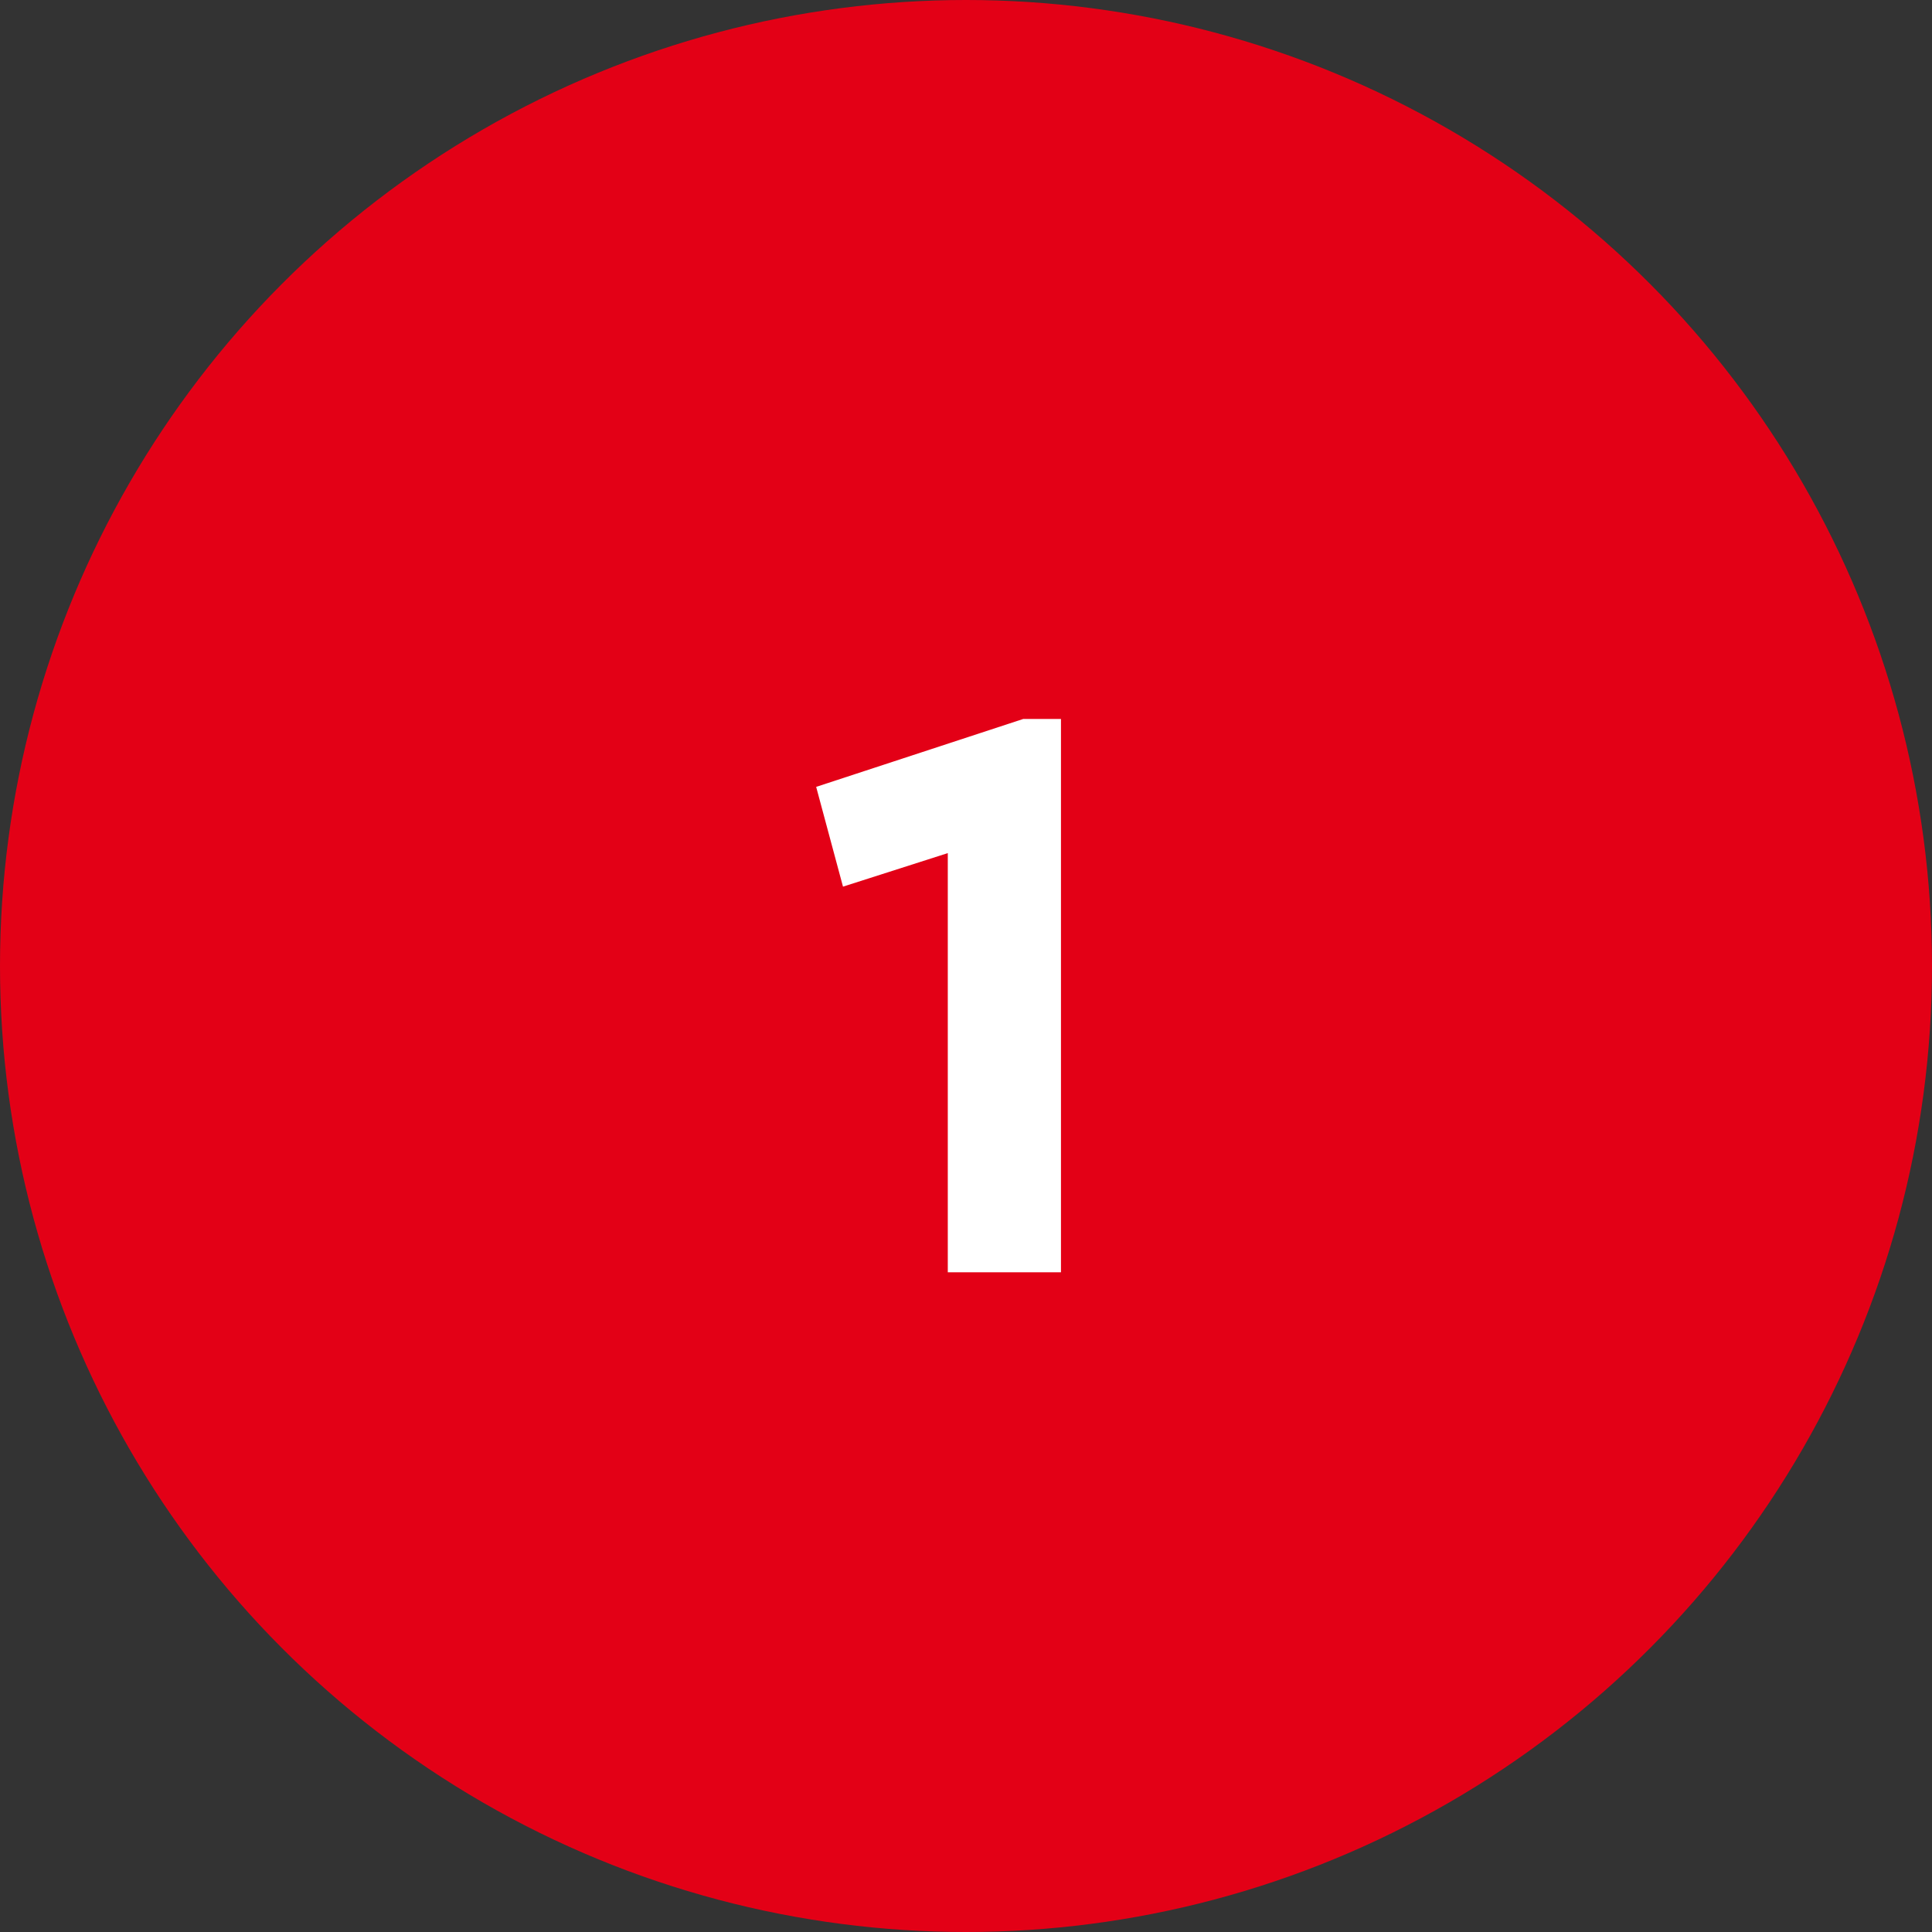
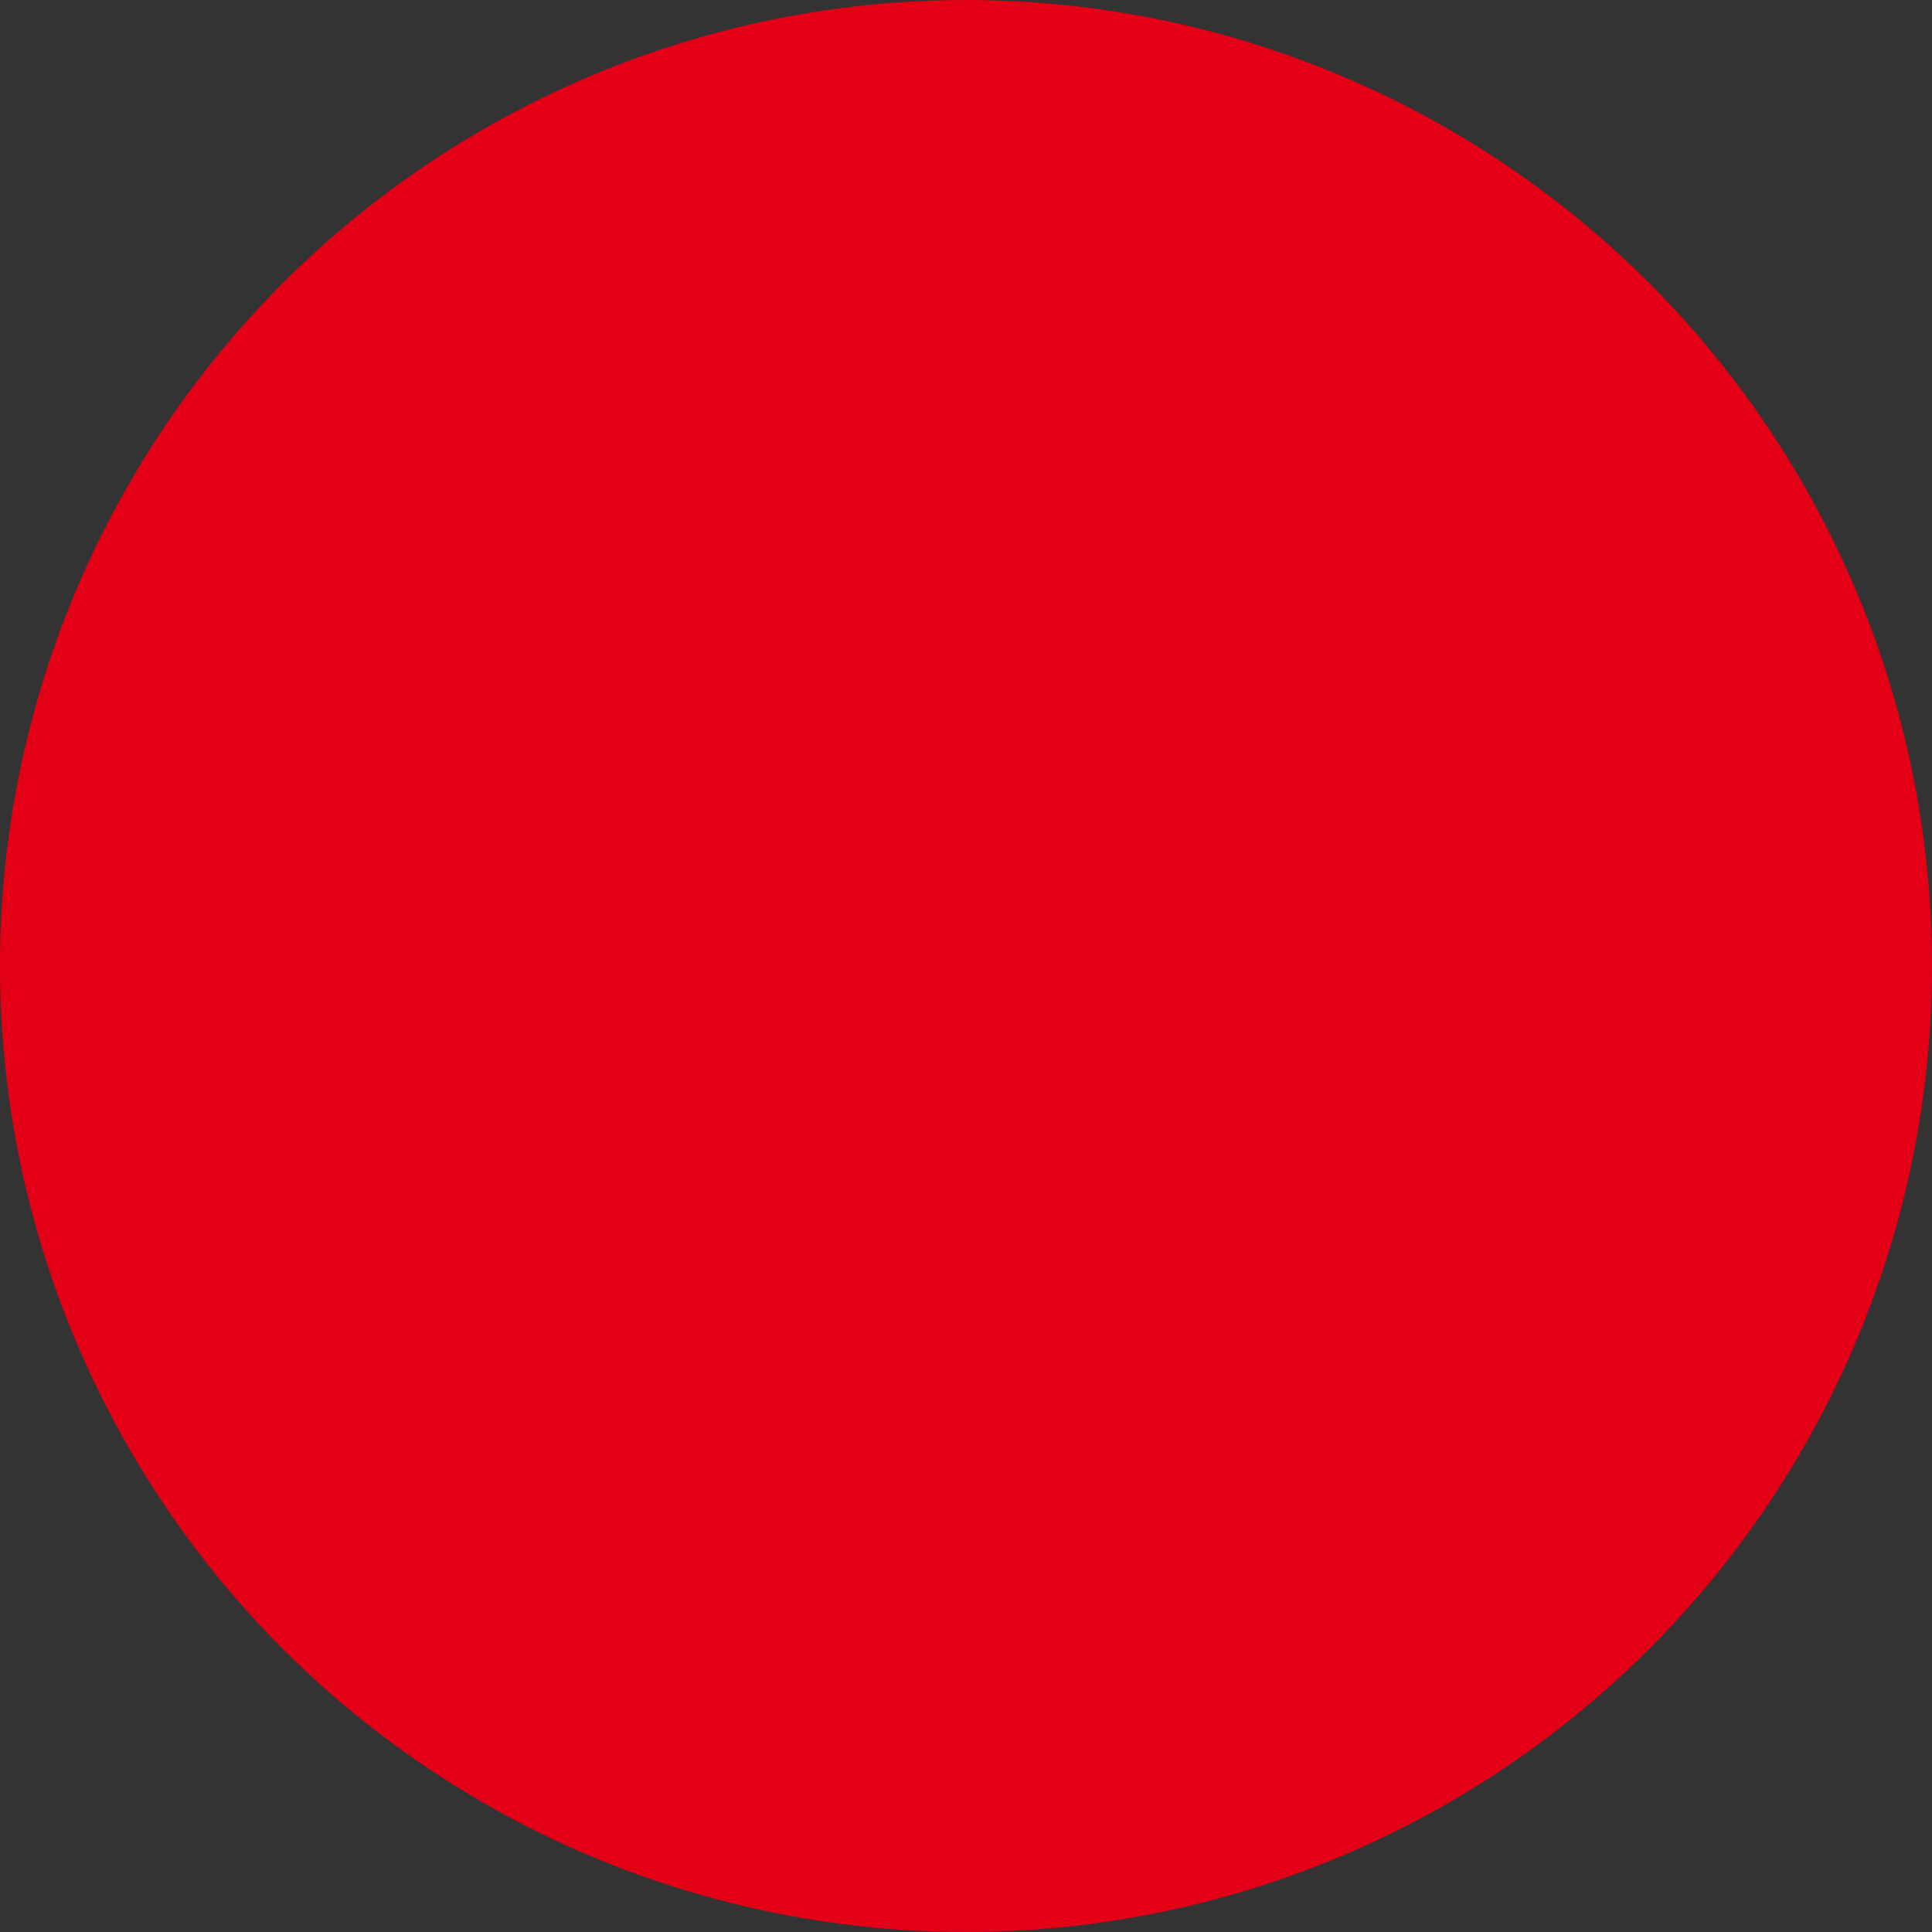
<svg xmlns="http://www.w3.org/2000/svg" width="287" height="287" viewBox="0 0 287 287" fill="none">
  <rect x="0" y="0" width="287" height="287" fill="#333333" stroke="none" />
  <circle cx="143.5" cy="143.5" r="143.5" fill="#E30016" />
-   <path d="M152.003 106.803H157.608V189H140.795V126.73L125.227 131.711L121.242 116.891L152.003 106.803Z" fill="white" />
</svg>